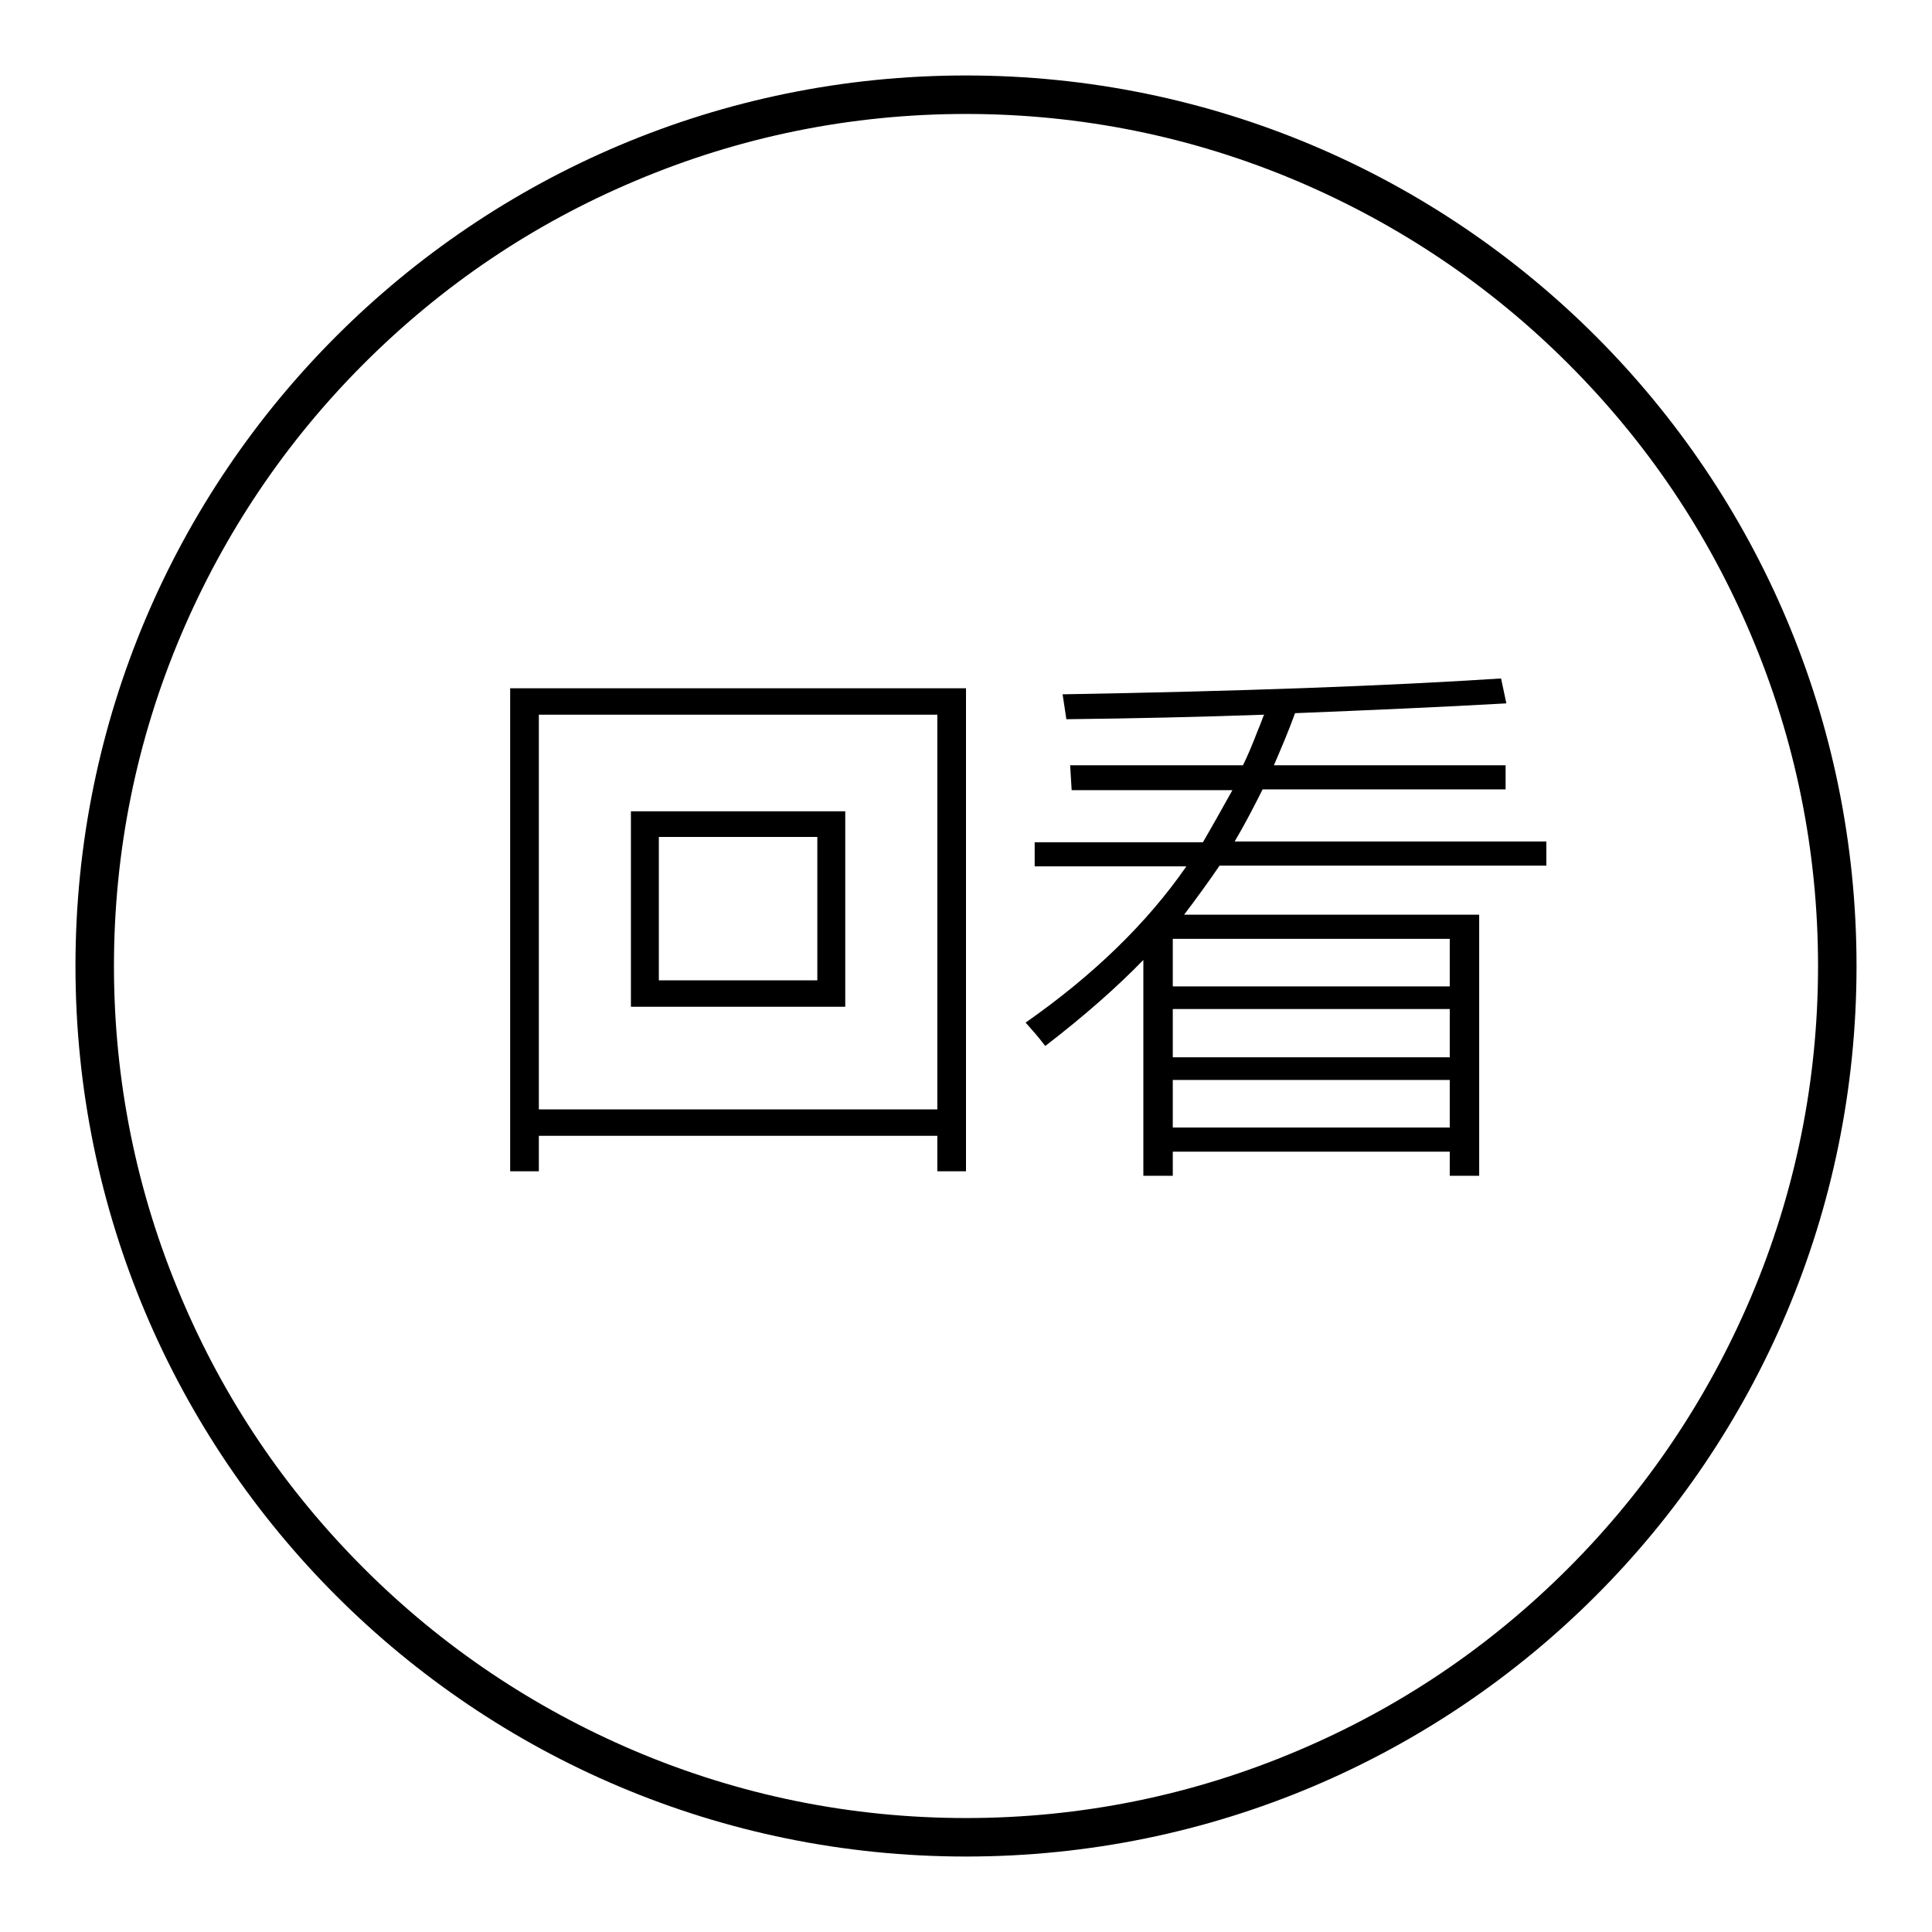
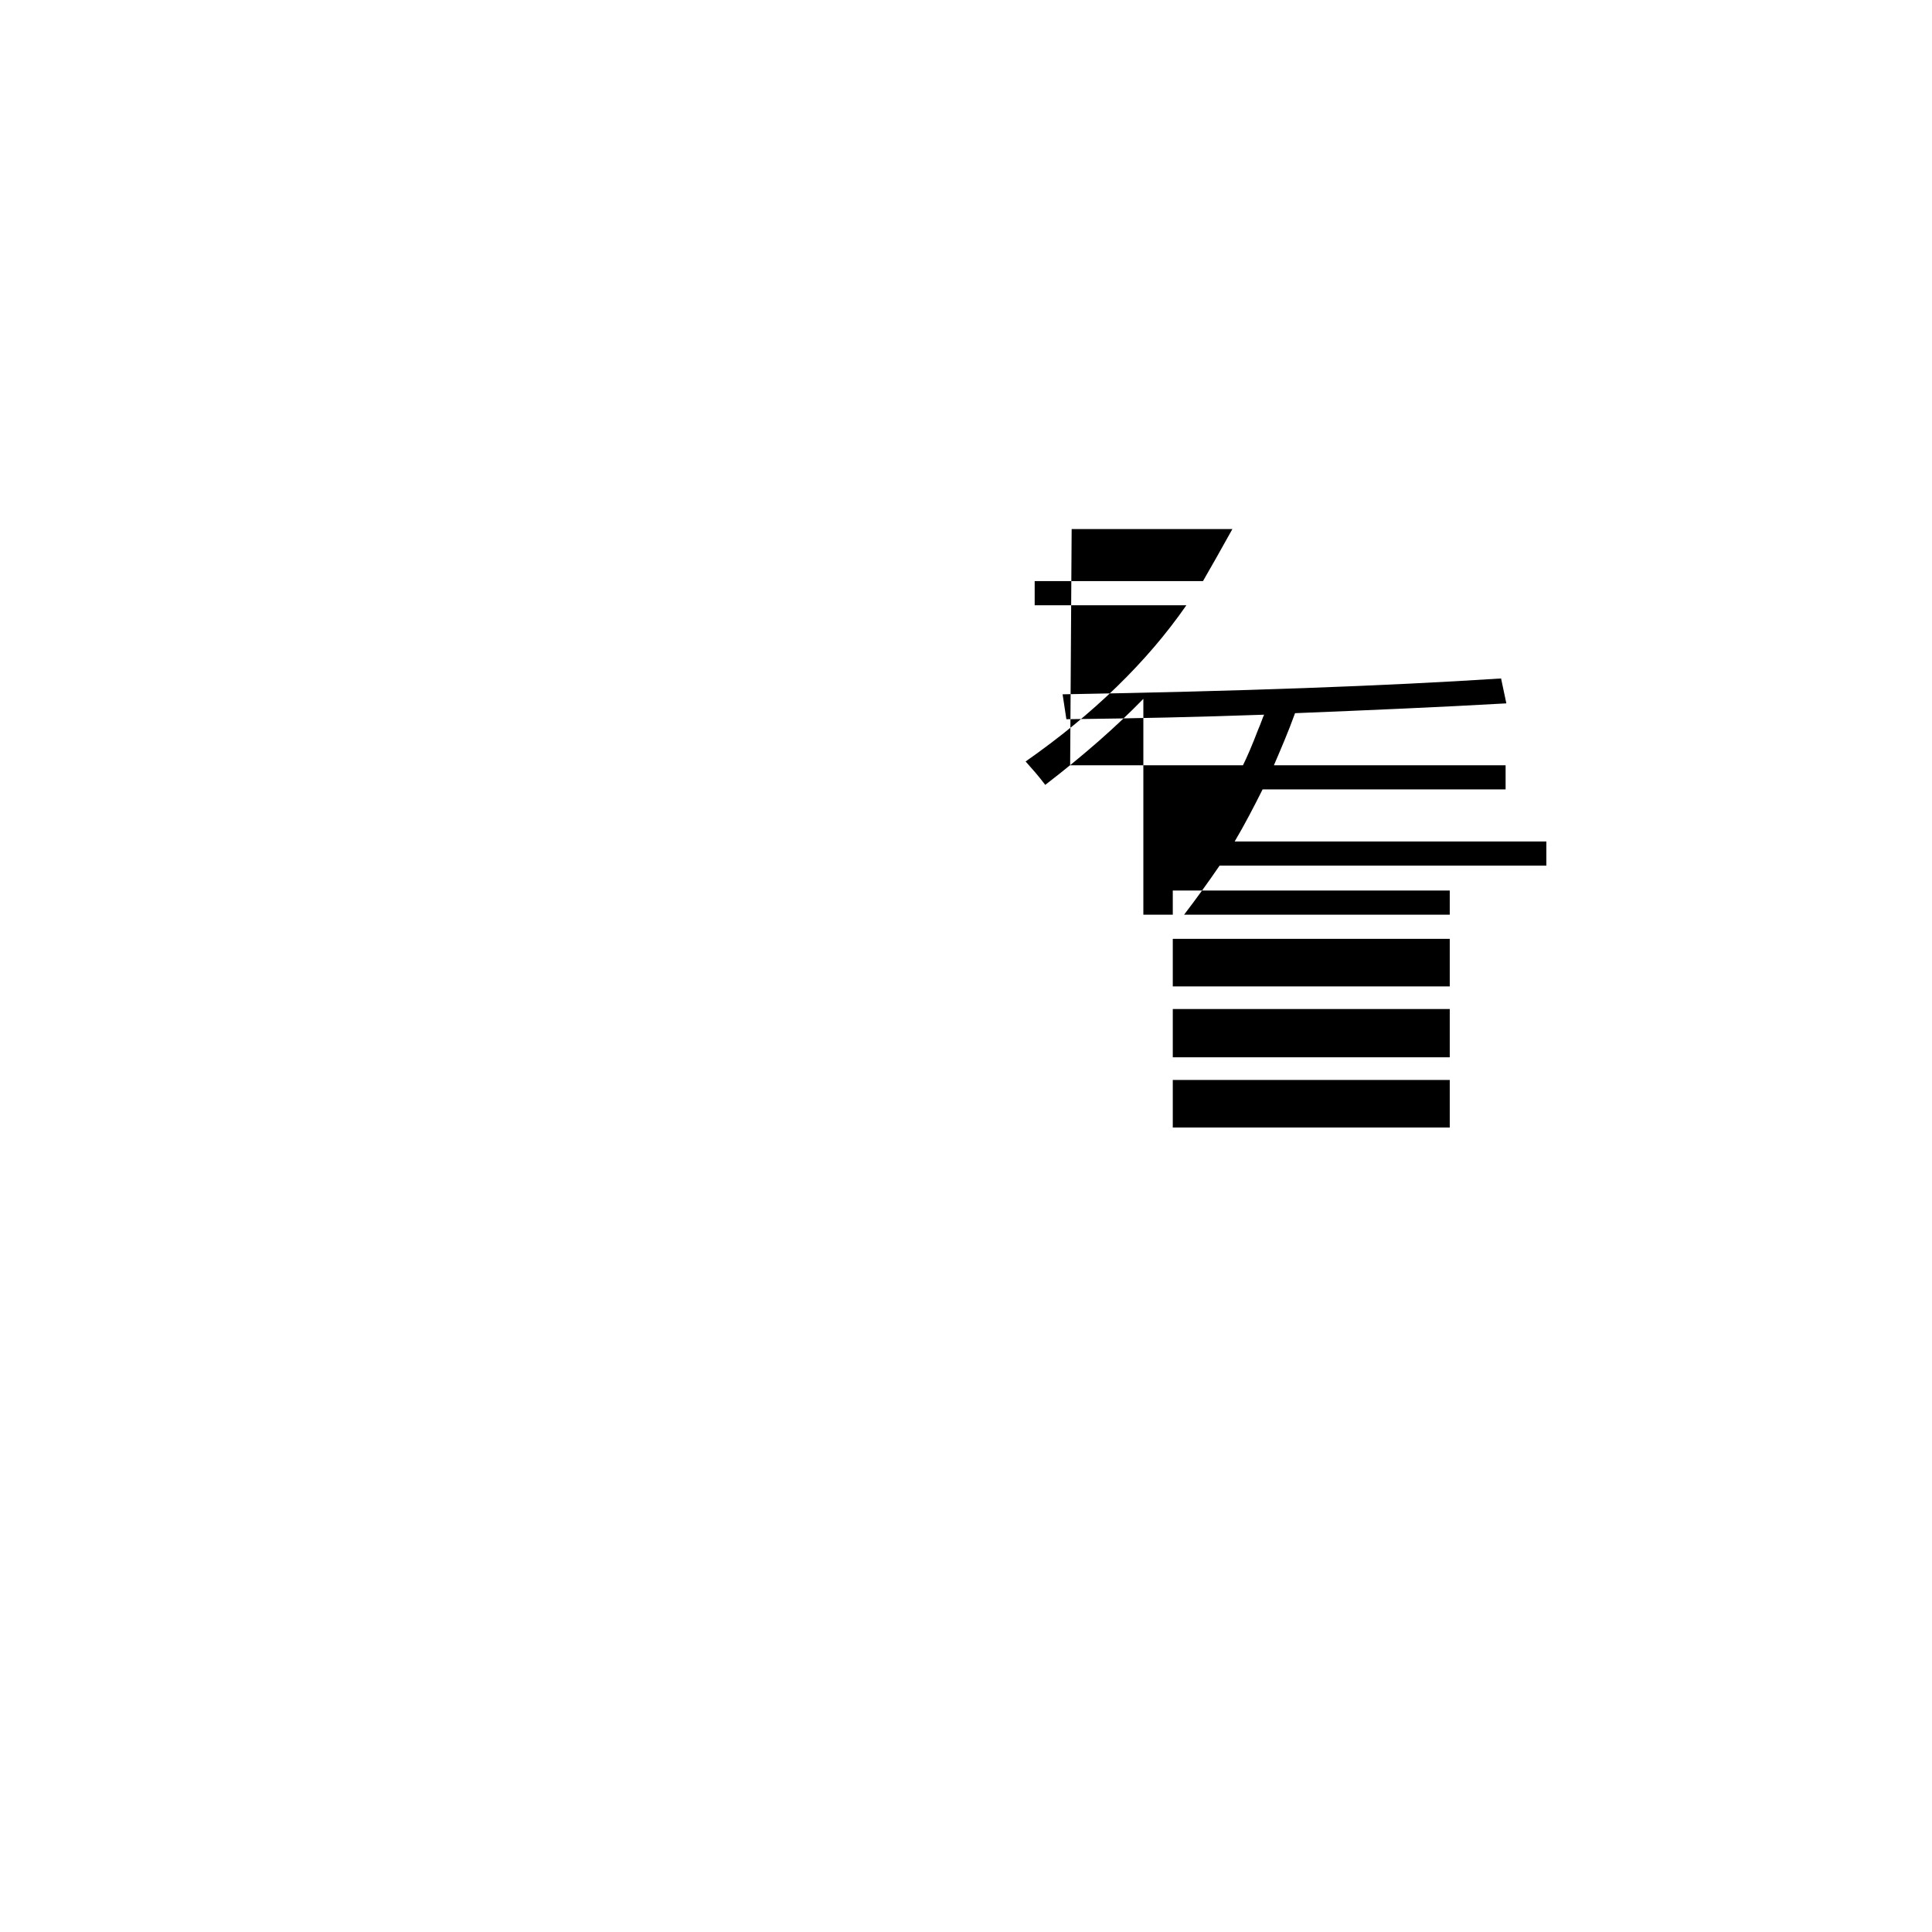
<svg xmlns="http://www.w3.org/2000/svg" version="1.1" x="0px" y="0px" viewBox="0 0 256 256" enable-background="new 0 0 256 256" xml:space="preserve">
  <g>
    <g>
-       <path fill="#000000" d="M67.6,91.2H128v64h-3.8v-4.7H71.4v4.7h-3.8V91.2z M71.4,94.7V147h52.8V94.7H71.4L71.4,94.7z M83.6,107.5H112v25.9H83.6V107.5z M87.3,110.9v19h21v-19H87.3z" />
-       <path fill="#000000" d="M141.8,101.4h22.9c0.5-1,1.2-2.6,2-4.7c0.4-0.9,0.6-1.6,0.8-2c-8.4,0.3-17.2,0.5-26.2,0.6l-0.5-3.3c23.3-0.4,42.7-1.1,58.1-2.1l0.7,3.3c-8.8,0.5-18.1,0.9-28,1.3c-0.9,2.5-1.9,4.8-2.8,6.9h30.7v3.2h-32.2c-1.2,2.4-2.4,4.7-3.7,6.9h41.3v3.2h-43.3c-1.5,2.2-3.1,4.4-4.7,6.5H196v34.6h-3.9v-3.2h-36.7v3.2h-3.9v-28.6c-3.5,3.6-7.8,7.4-13,11.4c-0.9-1.2-1.8-2.2-2.6-3.1c9-6.3,16.1-13.2,21.3-20.7h-20.1v-3.2h22.3c1.1-1.9,2.4-4.2,3.9-6.9h-21.3L141.8,101.4L141.8,101.4z M155.4,124.4v6.3h36.7v-6.3H155.4z M155.4,133.7v6.4h36.7v-6.4H155.4z M155.4,143.1v6.3h36.7v-6.3H155.4z" />
-       <path fill="#000000" d="M128,15.1c15.2,0,30,3,43.9,8.9c13.4,5.7,25.5,13.8,35.9,24.2c10.4,10.4,18.5,22.4,24.2,35.9c5.9,13.9,8.9,28.7,8.9,43.9c0,15.2-3,30-8.9,43.9c-5.7,13.4-13.8,25.5-24.2,35.9s-22.4,18.5-35.9,24.2c-13.9,5.9-28.7,8.9-43.9,8.9c-15.2,0-30-3-43.9-8.9c-13.4-5.7-25.5-13.8-35.9-24.2S29.7,185.4,24,171.9c-5.9-13.9-8.9-28.7-8.9-43.9c0-15.2,3-30,8.9-43.9c5.7-13.4,13.8-25.5,24.2-35.9S70.6,29.7,84.1,24C98,18.1,112.8,15.1,128,15.1 M128,10C62.8,10,10,62.8,10,128c0,65.2,52.8,118,118,118c65.2,0,118-52.8,118-118C246,62.8,193.2,10,128,10L128,10z" />
+       <path fill="#000000" d="M141.8,101.4h22.9c0.5-1,1.2-2.6,2-4.7c0.4-0.9,0.6-1.6,0.8-2c-8.4,0.3-17.2,0.5-26.2,0.6l-0.5-3.3c23.3-0.4,42.7-1.1,58.1-2.1l0.7,3.3c-8.8,0.5-18.1,0.9-28,1.3c-0.9,2.5-1.9,4.8-2.8,6.9h30.7v3.2h-32.2c-1.2,2.4-2.4,4.7-3.7,6.9h41.3v3.2h-43.3c-1.5,2.2-3.1,4.4-4.7,6.5H196h-3.9v-3.2h-36.7v3.2h-3.9v-28.6c-3.5,3.6-7.8,7.4-13,11.4c-0.9-1.2-1.8-2.2-2.6-3.1c9-6.3,16.1-13.2,21.3-20.7h-20.1v-3.2h22.3c1.1-1.9,2.4-4.2,3.9-6.9h-21.3L141.8,101.4L141.8,101.4z M155.4,124.4v6.3h36.7v-6.3H155.4z M155.4,133.7v6.4h36.7v-6.4H155.4z M155.4,143.1v6.3h36.7v-6.3H155.4z" />
    </g>
  </g>
</svg>